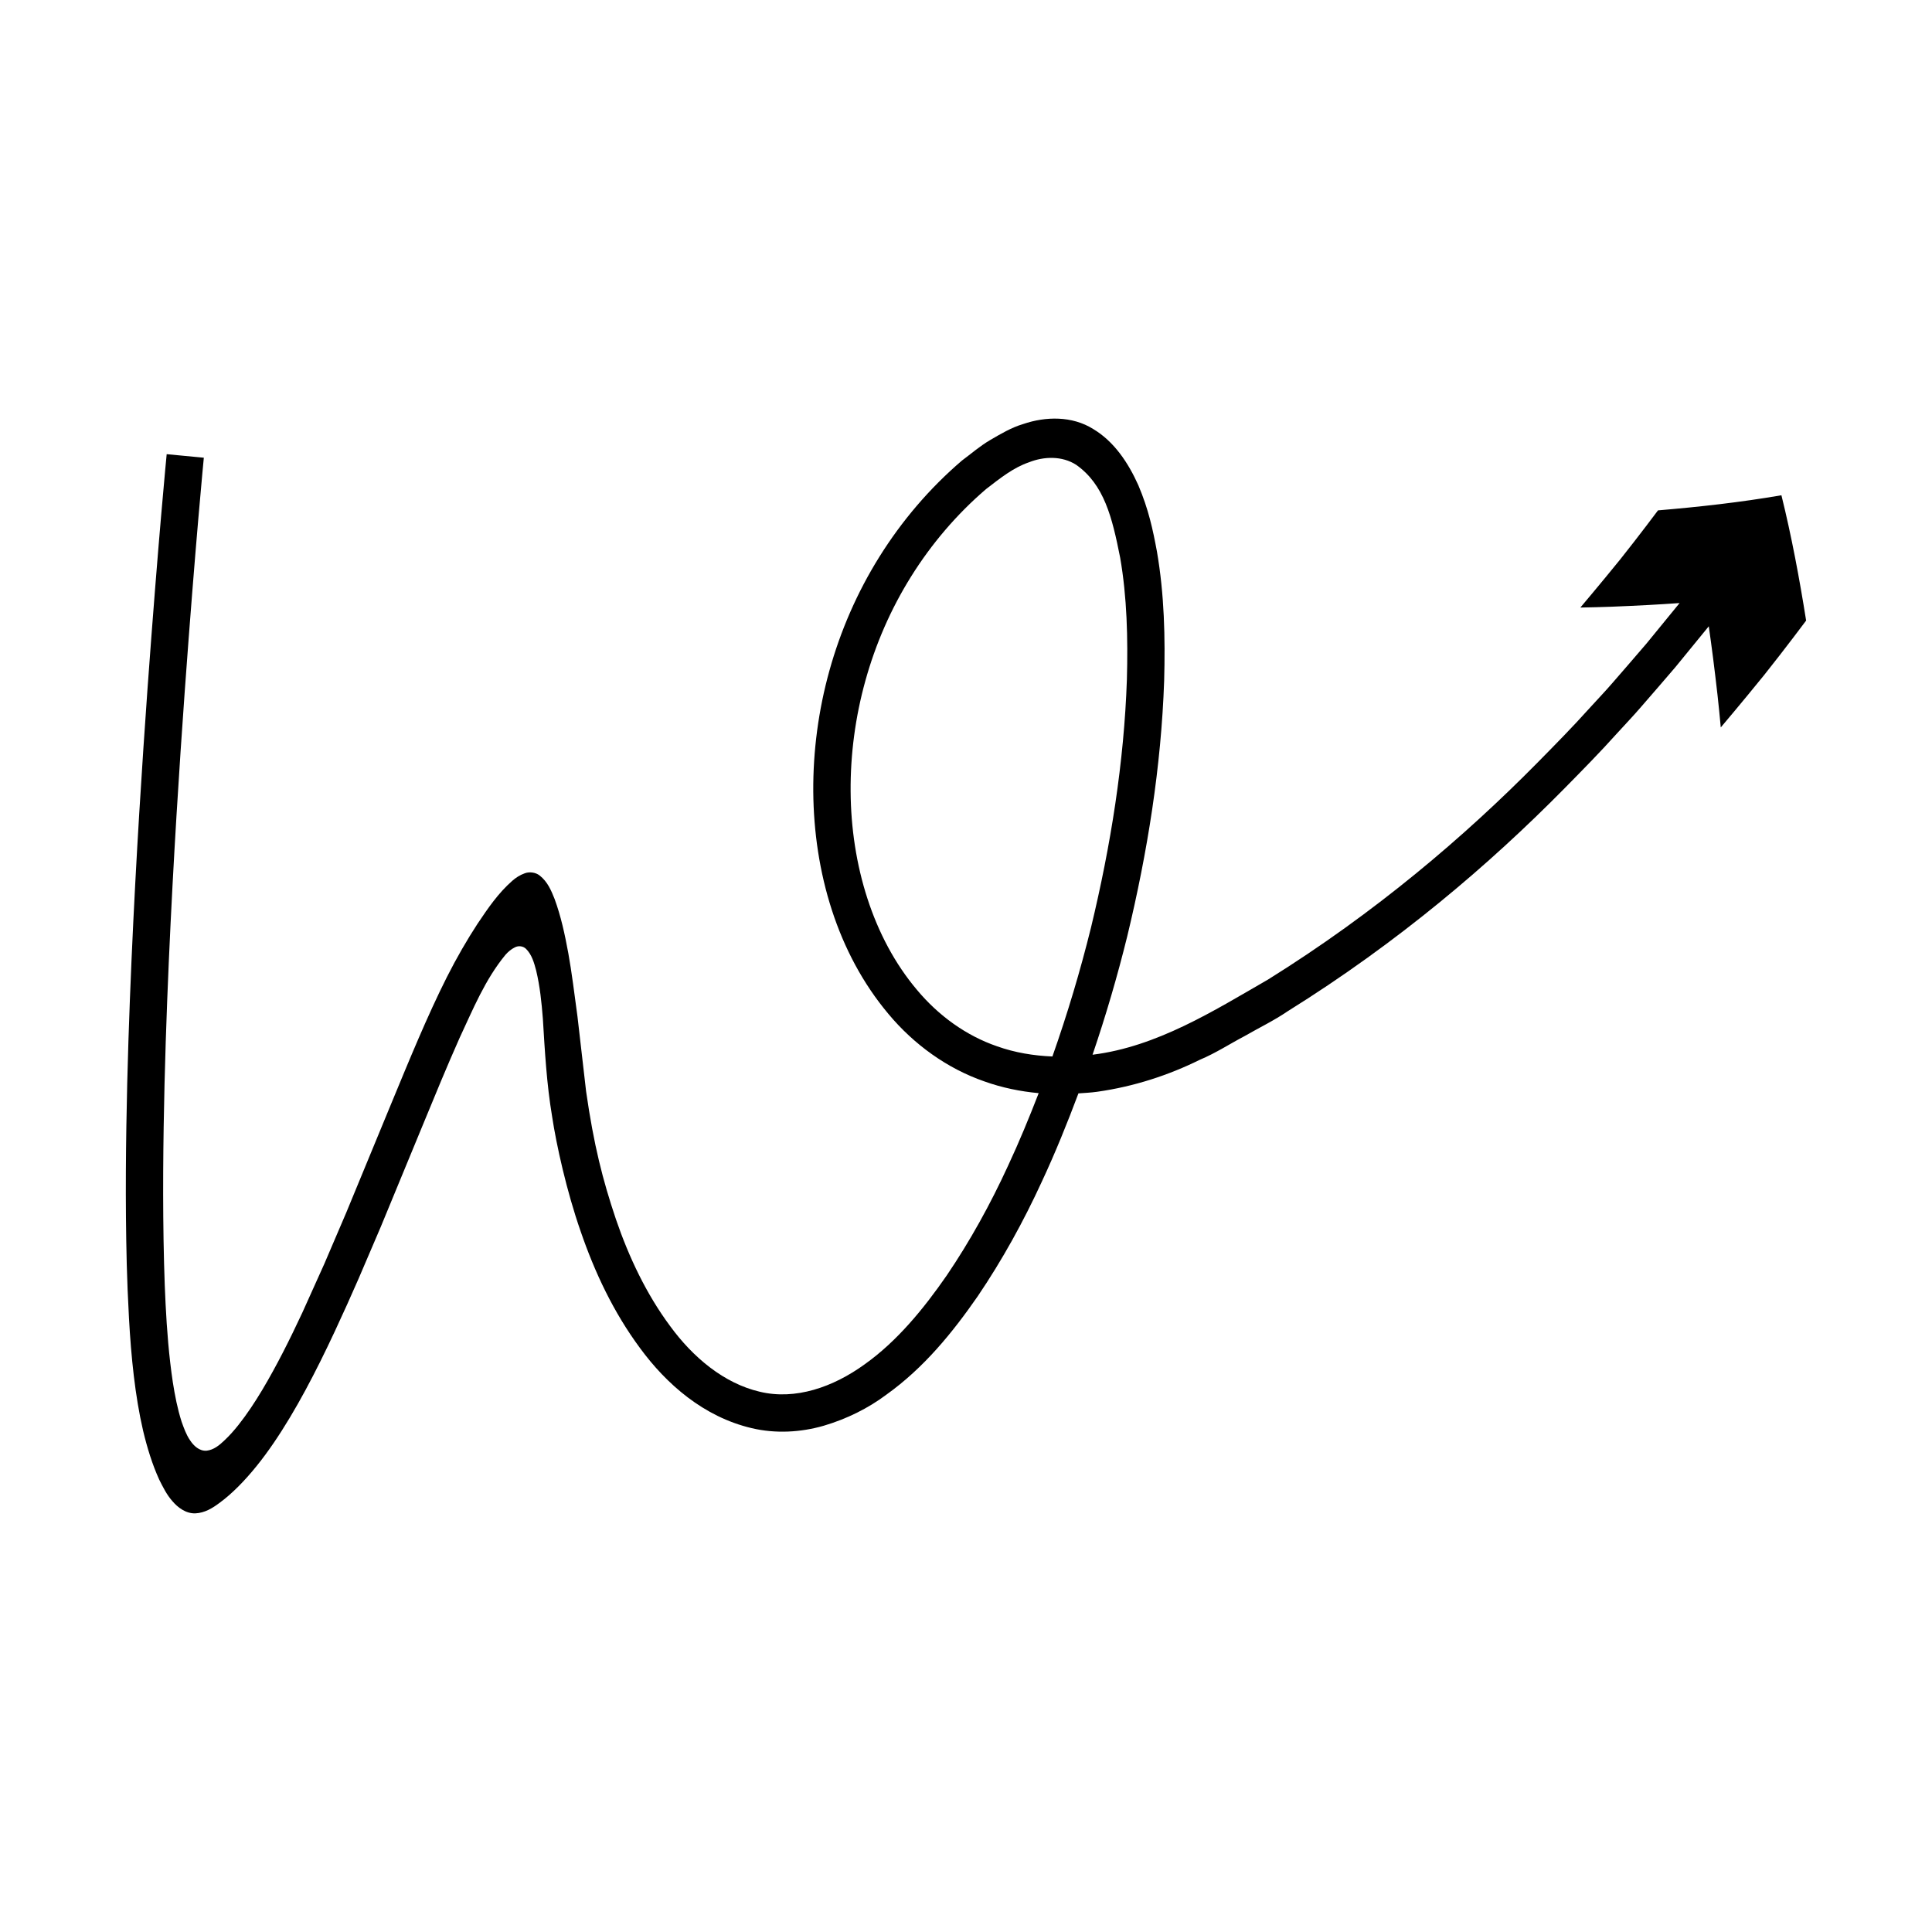
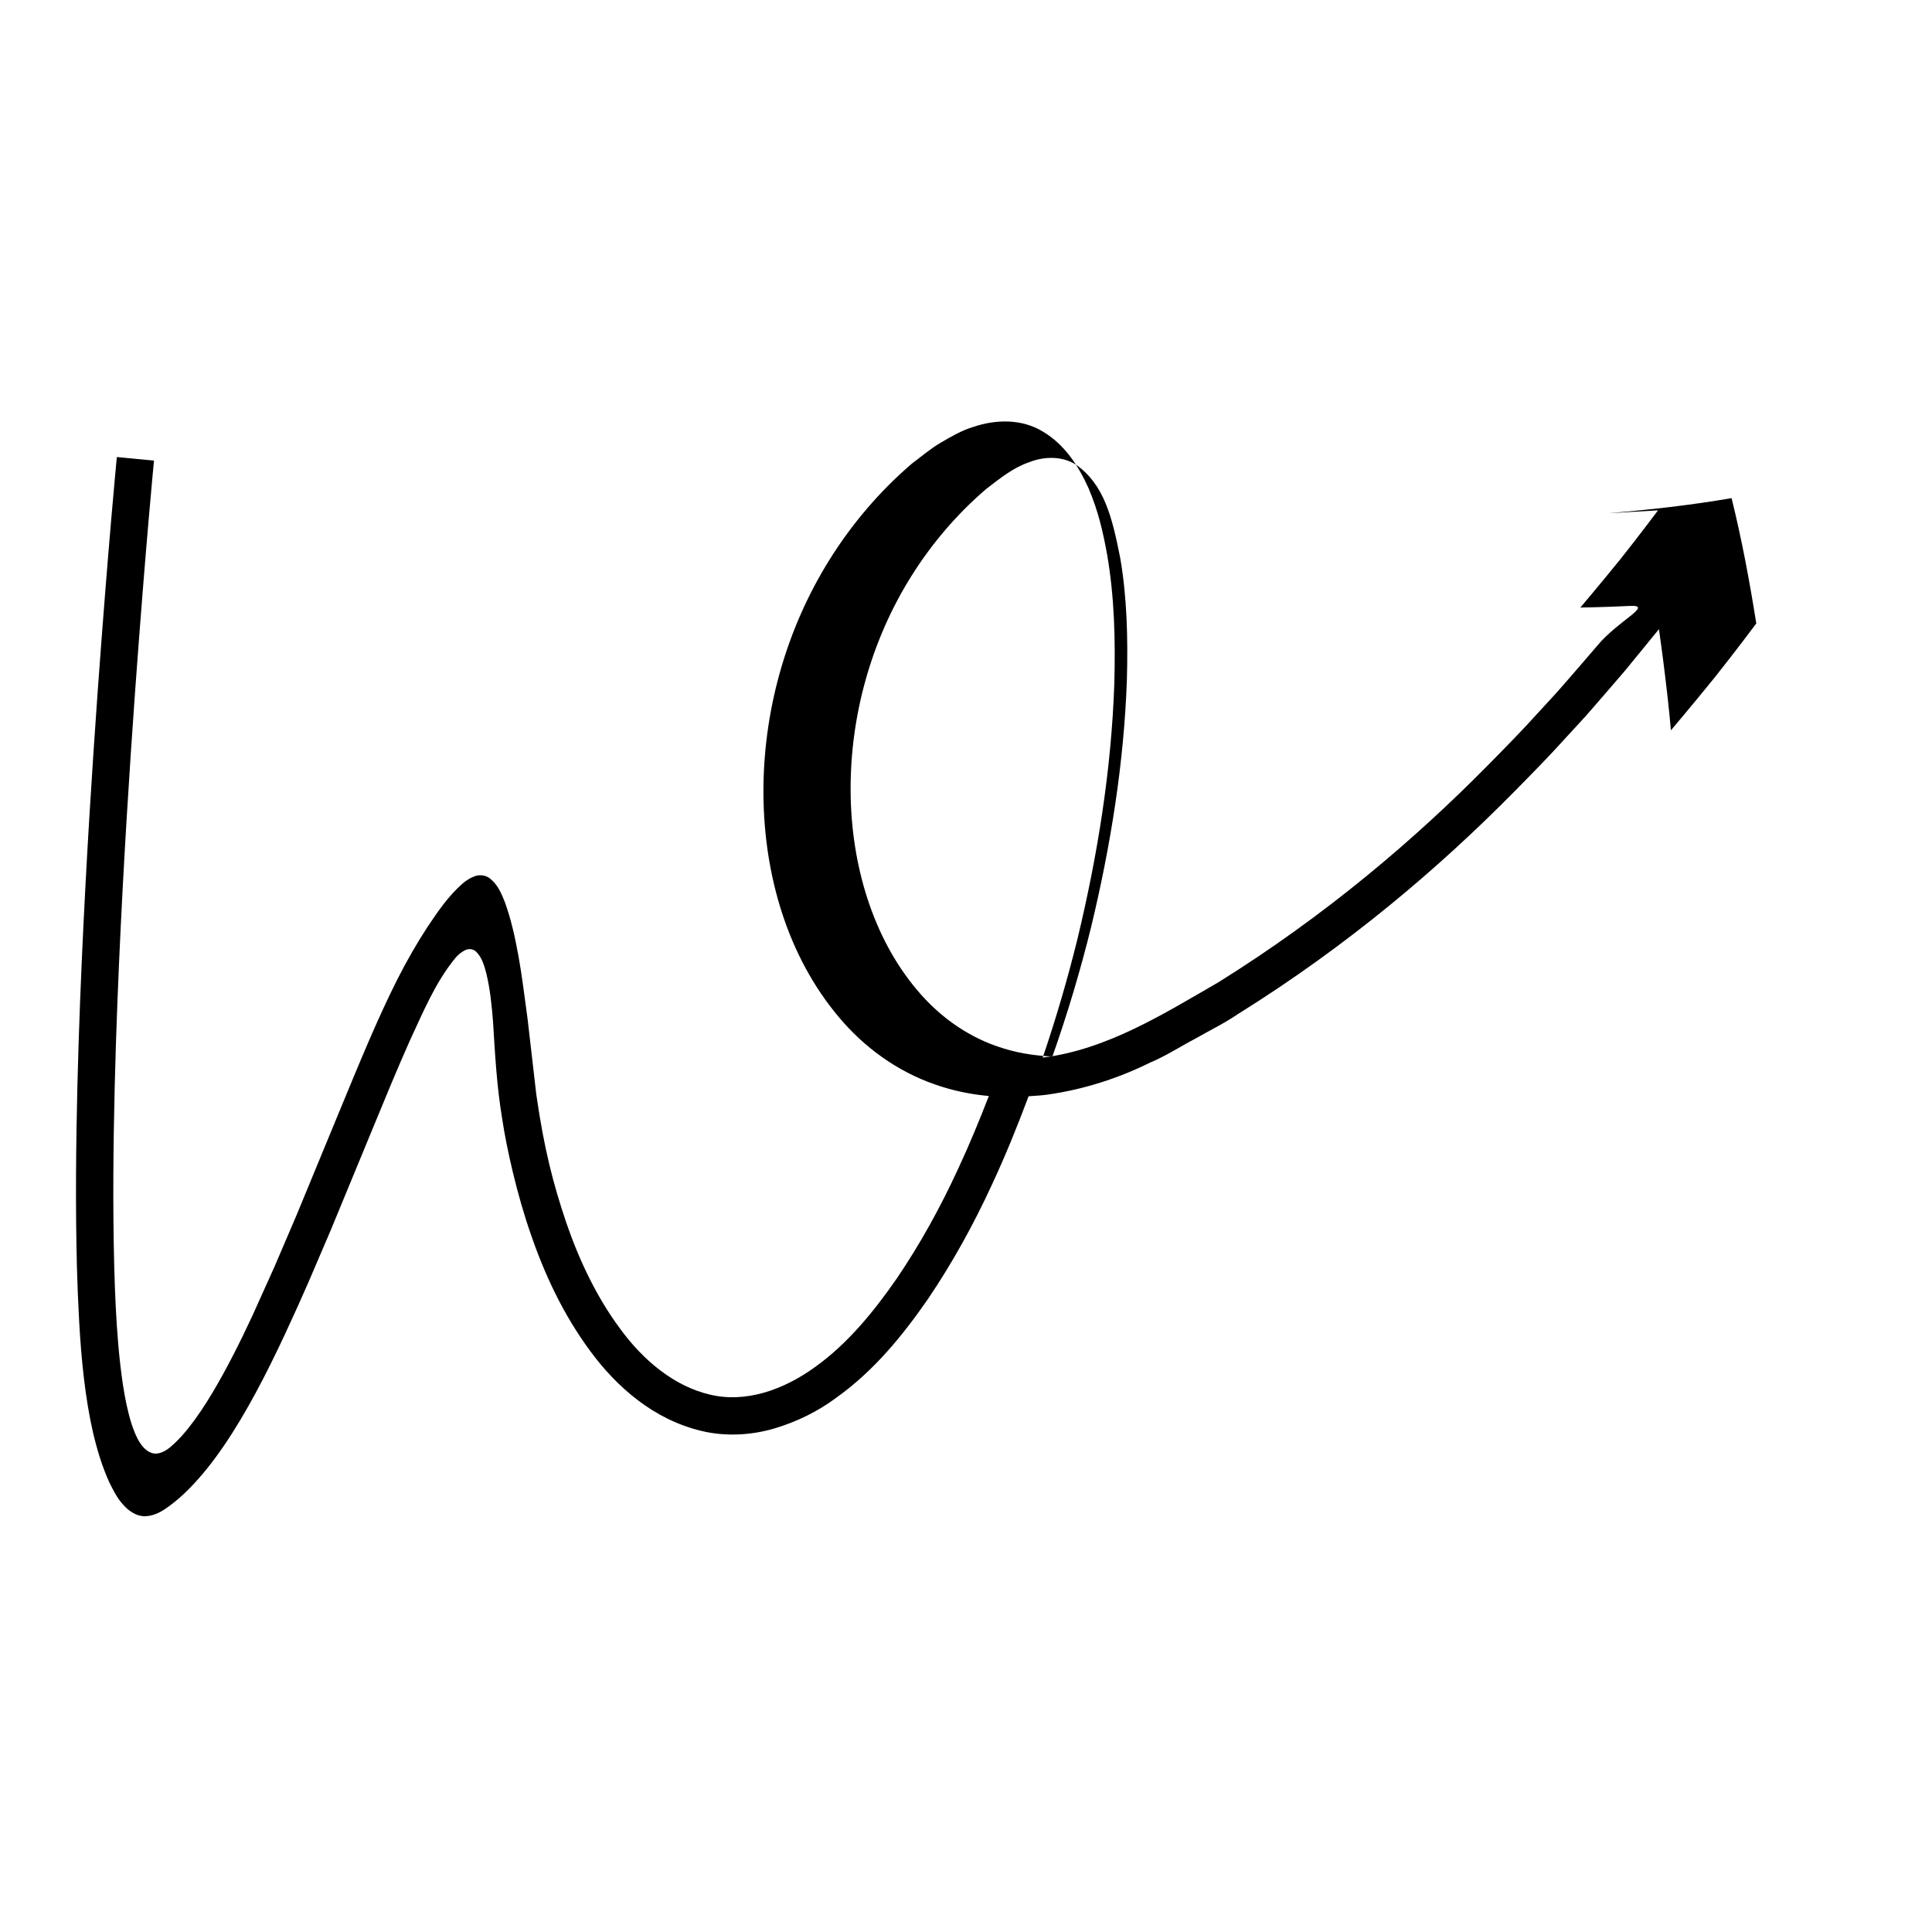
<svg xmlns="http://www.w3.org/2000/svg" fill="#000000" width="800px" height="800px" version="1.1" viewBox="144 144 512 512">
-   <path d="m583.39 279.25s-4.91 6.586-10.051 13.043c-5.195 6.41-10.527 12.711-10.527 12.711s6.543-0.09 13.09-0.426c6.574-0.285 13.207-0.762 13.207-0.762s-3.172 3.879-8.723 10.672c-1.43 1.664-3.012 3.504-4.738 5.508-1.367 1.578-2.766 3.188-4.191 4.832-2.008 2.344-4.191 4.606-6.34 6.977-4.273 4.769-8.926 9.496-13.734 14.371-19.219 19.48-42.855 39.672-71.324 57.402-14.457 8.336-29.48 17.82-46.52 19.934 3.519-10.348 6.594-20.832 9.199-31.406 5.367-22.27 8.992-44.91 9.777-67.707 0.305-11.398 0.055-22.84-1.918-34.266-1.078-5.812-2.211-11.125-4.918-17.527-2.68-5.977-6.43-11.625-12.004-14.934-5.547-3.465-12.543-3.348-18.547-1.289-3.106 0.922-5.902 2.594-8.703 4.223-2.769 1.625-5.016 3.613-7.5 5.449-8.656 7.41-15.965 16.043-21.871 25.492-11.816 18.91-17.668 40.824-17.527 62.227 0.168 21.312 6.328 42.766 19.941 58.957 6.727 8.066 15.57 14.453 25.402 17.852 4.699 1.684 9.551 2.664 14.395 3.113-2.527 6.512-5.184 12.965-8.137 19.285-4.668 10.156-10.043 19.895-16.203 28.984-6.211 8.98-13.246 17.527-21.762 23.582-8.387 6.082-18.406 9.551-27.824 7.273-9.395-2.184-17.656-9.031-23.785-17.449-6.242-8.41-10.879-18.18-14.34-28.305-3.5-10.41-5.836-19.566-7.887-33.832-0.766-6.633-1.527-13.242-2.285-19.832-0.797-5.891-1.535-11.875-2.434-16.812-0.938-5.078-1.965-9.82-3.637-14.363-0.887-2.219-1.84-4.555-3.965-6.219-1.07-0.832-2.703-1.051-3.953-0.57-1.258 0.441-2.34 1.156-3.269 1.965-3.727 3.262-6.461 7.269-9.277 11.473-2.766 4.246-5.449 8.875-8.066 14.039-5.234 10.383-10.035 22.148-14.719 33.465-4.023 9.75-8.004 19.391-11.938 28.918-1.961 4.578-3.91 9.133-5.844 13.652-1.957 4.344-3.902 8.66-5.832 12.945-3.293 7.051-6.727 13.934-10.598 20.43-1.945 3.242-4.004 6.387-6.32 9.305-1.16 1.453-2.387 2.856-3.738 4.113-1.312 1.258-2.832 2.504-4.691 2.703-1.91 0.156-3.441-1.293-4.398-2.766-1.031-1.504-1.629-3.234-2.238-4.922-1.094-3.43-1.773-6.945-2.32-10.434-1.047-6.992-1.574-13.918-1.918-20.699-0.324-6.07-0.555-15.211-0.617-23.141-0.07-8.098-0.016-16.02 0.105-23.75 0.242-15.457 0.762-30.129 1.363-43.918 1.223-27.578 2.797-51.617 4.207-71.402 2.863-39.574 5.074-62.117 5.074-62.117l-9.844-0.938s-2.223 22.656-5.094 62.348c-1.414 19.848-2.996 43.961-4.223 71.676-0.605 13.859-1.125 28.613-1.371 44.199-0.121 7.793-0.176 15.789-0.105 23.988 0.09 8.359 0.207 15.91 0.805 26.82 0.566 10.176 1.598 20.531 3.738 29.758 1.098 4.586 2.426 8.898 4.254 12.93 0.992 1.973 1.965 3.981 3.473 5.695 1.418 1.684 3.555 3.359 6.121 3.281 2.496-0.121 4.512-1.367 6.297-2.699 1.832-1.324 3.523-2.84 5.164-4.484 3.269-3.293 6.332-7.129 9.281-11.449 5.894-8.629 11.258-18.992 16.211-29.594l3.262-7.109 3.019-6.805c1.953-4.566 3.922-9.164 5.902-13.785 3.707-8.98 7.461-18.07 11.254-27.262 3.109-7.559 6.254-15.199 9.645-22.824 3.523-7.519 6.738-15.465 12.168-22.035 0.703-0.789 1.527-1.496 2.484-1.957 0.953-0.5 2.18-0.348 2.949 0.41 1.535 1.516 2.141 3.688 2.68 5.727 1.004 4.164 1.438 8.457 1.777 12.75 0.527 8.605 1 17.297 2.449 25.922 1.137 7.578 3.867 19.867 7.559 30.438 3.707 10.805 8.672 21.414 15.762 30.984 6.938 9.465 16.82 18.191 29.551 21.184 6.297 1.508 13.031 1.129 19.113-0.633 6.074-1.793 11.77-4.606 16.633-8.258 9.953-7.125 17.504-16.441 24.16-26.031 6.562-9.684 12.18-19.906 16.996-30.379 3.586-7.672 6.746-15.508 9.711-23.41 1.676-0.113 3.359-0.203 5-0.434 9.723-1.371 18.891-4.387 27.156-8.465 4.324-1.82 7.965-4.234 11.91-6.301 3.824-2.207 7.793-4.109 11.363-6.551 29.383-18.297 53.547-38.988 73.164-58.859 4.906-4.977 9.652-9.797 14.008-14.656 2.191-2.418 4.418-4.723 6.465-7.113 1.449-1.672 2.875-3.312 4.269-4.922 1.754-2.043 3.367-3.918 4.824-5.609 5.656-6.918 8.887-10.871 8.887-10.871s0.961 6.609 1.746 13.312c0.84 6.727 1.434 13.488 1.434 13.488s5.852-6.906 11.547-13.945c5.641-7.082 11.074-14.375 11.074-14.375-1.789-11.242-3.863-22.367-6.547-33.207-10.945 1.883-21.859 3.09-32.711 4.004zm-160.49 144.73c-4.988-0.207-9.949-1.016-14.688-2.707-8.121-2.797-15.453-8.047-21.215-14.957-11.664-13.809-17.461-33.137-17.574-52.617-0.137-19.551 5.246-39.672 16.023-56.906 5.363-8.598 12.102-16.531 19.879-23.188 3.793-2.934 7.258-5.688 11.348-7.09 3.996-1.59 8.781-1.734 12.516 0.66 7.422 5.219 9.551 13.934 11.668 24.629 1.812 10.422 2.078 21.367 1.781 32.285-0.75 21.902-4.273 43.988-9.5 65.668-2.852 11.543-6.273 22.98-10.238 34.223z" />
+   <path d="m583.39 279.25s-4.91 6.586-10.051 13.043c-5.195 6.41-10.527 12.711-10.527 12.711s6.543-0.09 13.09-0.426s-3.172 3.879-8.723 10.672c-1.43 1.664-3.012 3.504-4.738 5.508-1.367 1.578-2.766 3.188-4.191 4.832-2.008 2.344-4.191 4.606-6.34 6.977-4.273 4.769-8.926 9.496-13.734 14.371-19.219 19.48-42.855 39.672-71.324 57.402-14.457 8.336-29.48 17.82-46.52 19.934 3.519-10.348 6.594-20.832 9.199-31.406 5.367-22.27 8.992-44.91 9.777-67.707 0.305-11.398 0.055-22.84-1.918-34.266-1.078-5.812-2.211-11.125-4.918-17.527-2.68-5.977-6.43-11.625-12.004-14.934-5.547-3.465-12.543-3.348-18.547-1.289-3.106 0.922-5.902 2.594-8.703 4.223-2.769 1.625-5.016 3.613-7.5 5.449-8.656 7.41-15.965 16.043-21.871 25.492-11.816 18.91-17.668 40.824-17.527 62.227 0.168 21.312 6.328 42.766 19.941 58.957 6.727 8.066 15.57 14.453 25.402 17.852 4.699 1.684 9.551 2.664 14.395 3.113-2.527 6.512-5.184 12.965-8.137 19.285-4.668 10.156-10.043 19.895-16.203 28.984-6.211 8.98-13.246 17.527-21.762 23.582-8.387 6.082-18.406 9.551-27.824 7.273-9.395-2.184-17.656-9.031-23.785-17.449-6.242-8.41-10.879-18.18-14.34-28.305-3.5-10.41-5.836-19.566-7.887-33.832-0.766-6.633-1.527-13.242-2.285-19.832-0.797-5.891-1.535-11.875-2.434-16.812-0.938-5.078-1.965-9.82-3.637-14.363-0.887-2.219-1.84-4.555-3.965-6.219-1.07-0.832-2.703-1.051-3.953-0.57-1.258 0.441-2.34 1.156-3.269 1.965-3.727 3.262-6.461 7.269-9.277 11.473-2.766 4.246-5.449 8.875-8.066 14.039-5.234 10.383-10.035 22.148-14.719 33.465-4.023 9.75-8.004 19.391-11.938 28.918-1.961 4.578-3.91 9.133-5.844 13.652-1.957 4.344-3.902 8.66-5.832 12.945-3.293 7.051-6.727 13.934-10.598 20.43-1.945 3.242-4.004 6.387-6.32 9.305-1.16 1.453-2.387 2.856-3.738 4.113-1.312 1.258-2.832 2.504-4.691 2.703-1.91 0.156-3.441-1.293-4.398-2.766-1.031-1.504-1.629-3.234-2.238-4.922-1.094-3.43-1.773-6.945-2.32-10.434-1.047-6.992-1.574-13.918-1.918-20.699-0.324-6.07-0.555-15.211-0.617-23.141-0.07-8.098-0.016-16.02 0.105-23.75 0.242-15.457 0.762-30.129 1.363-43.918 1.223-27.578 2.797-51.617 4.207-71.402 2.863-39.574 5.074-62.117 5.074-62.117l-9.844-0.938s-2.223 22.656-5.094 62.348c-1.414 19.848-2.996 43.961-4.223 71.676-0.605 13.859-1.125 28.613-1.371 44.199-0.121 7.793-0.176 15.789-0.105 23.988 0.09 8.359 0.207 15.91 0.805 26.82 0.566 10.176 1.598 20.531 3.738 29.758 1.098 4.586 2.426 8.898 4.254 12.93 0.992 1.973 1.965 3.981 3.473 5.695 1.418 1.684 3.555 3.359 6.121 3.281 2.496-0.121 4.512-1.367 6.297-2.699 1.832-1.324 3.523-2.84 5.164-4.484 3.269-3.293 6.332-7.129 9.281-11.449 5.894-8.629 11.258-18.992 16.211-29.594l3.262-7.109 3.019-6.805c1.953-4.566 3.922-9.164 5.902-13.785 3.707-8.98 7.461-18.07 11.254-27.262 3.109-7.559 6.254-15.199 9.645-22.824 3.523-7.519 6.738-15.465 12.168-22.035 0.703-0.789 1.527-1.496 2.484-1.957 0.953-0.5 2.18-0.348 2.949 0.41 1.535 1.516 2.141 3.688 2.68 5.727 1.004 4.164 1.438 8.457 1.777 12.75 0.527 8.605 1 17.297 2.449 25.922 1.137 7.578 3.867 19.867 7.559 30.438 3.707 10.805 8.672 21.414 15.762 30.984 6.938 9.465 16.82 18.191 29.551 21.184 6.297 1.508 13.031 1.129 19.113-0.633 6.074-1.793 11.77-4.606 16.633-8.258 9.953-7.125 17.504-16.441 24.16-26.031 6.562-9.684 12.18-19.906 16.996-30.379 3.586-7.672 6.746-15.508 9.711-23.41 1.676-0.113 3.359-0.203 5-0.434 9.723-1.371 18.891-4.387 27.156-8.465 4.324-1.82 7.965-4.234 11.91-6.301 3.824-2.207 7.793-4.109 11.363-6.551 29.383-18.297 53.547-38.988 73.164-58.859 4.906-4.977 9.652-9.797 14.008-14.656 2.191-2.418 4.418-4.723 6.465-7.113 1.449-1.672 2.875-3.312 4.269-4.922 1.754-2.043 3.367-3.918 4.824-5.609 5.656-6.918 8.887-10.871 8.887-10.871s0.961 6.609 1.746 13.312c0.84 6.727 1.434 13.488 1.434 13.488s5.852-6.906 11.547-13.945c5.641-7.082 11.074-14.375 11.074-14.375-1.789-11.242-3.863-22.367-6.547-33.207-10.945 1.883-21.859 3.09-32.711 4.004zm-160.49 144.73c-4.988-0.207-9.949-1.016-14.688-2.707-8.121-2.797-15.453-8.047-21.215-14.957-11.664-13.809-17.461-33.137-17.574-52.617-0.137-19.551 5.246-39.672 16.023-56.906 5.363-8.598 12.102-16.531 19.879-23.188 3.793-2.934 7.258-5.688 11.348-7.09 3.996-1.59 8.781-1.734 12.516 0.66 7.422 5.219 9.551 13.934 11.668 24.629 1.812 10.422 2.078 21.367 1.781 32.285-0.75 21.902-4.273 43.988-9.5 65.668-2.852 11.543-6.273 22.98-10.238 34.223z" />
</svg>